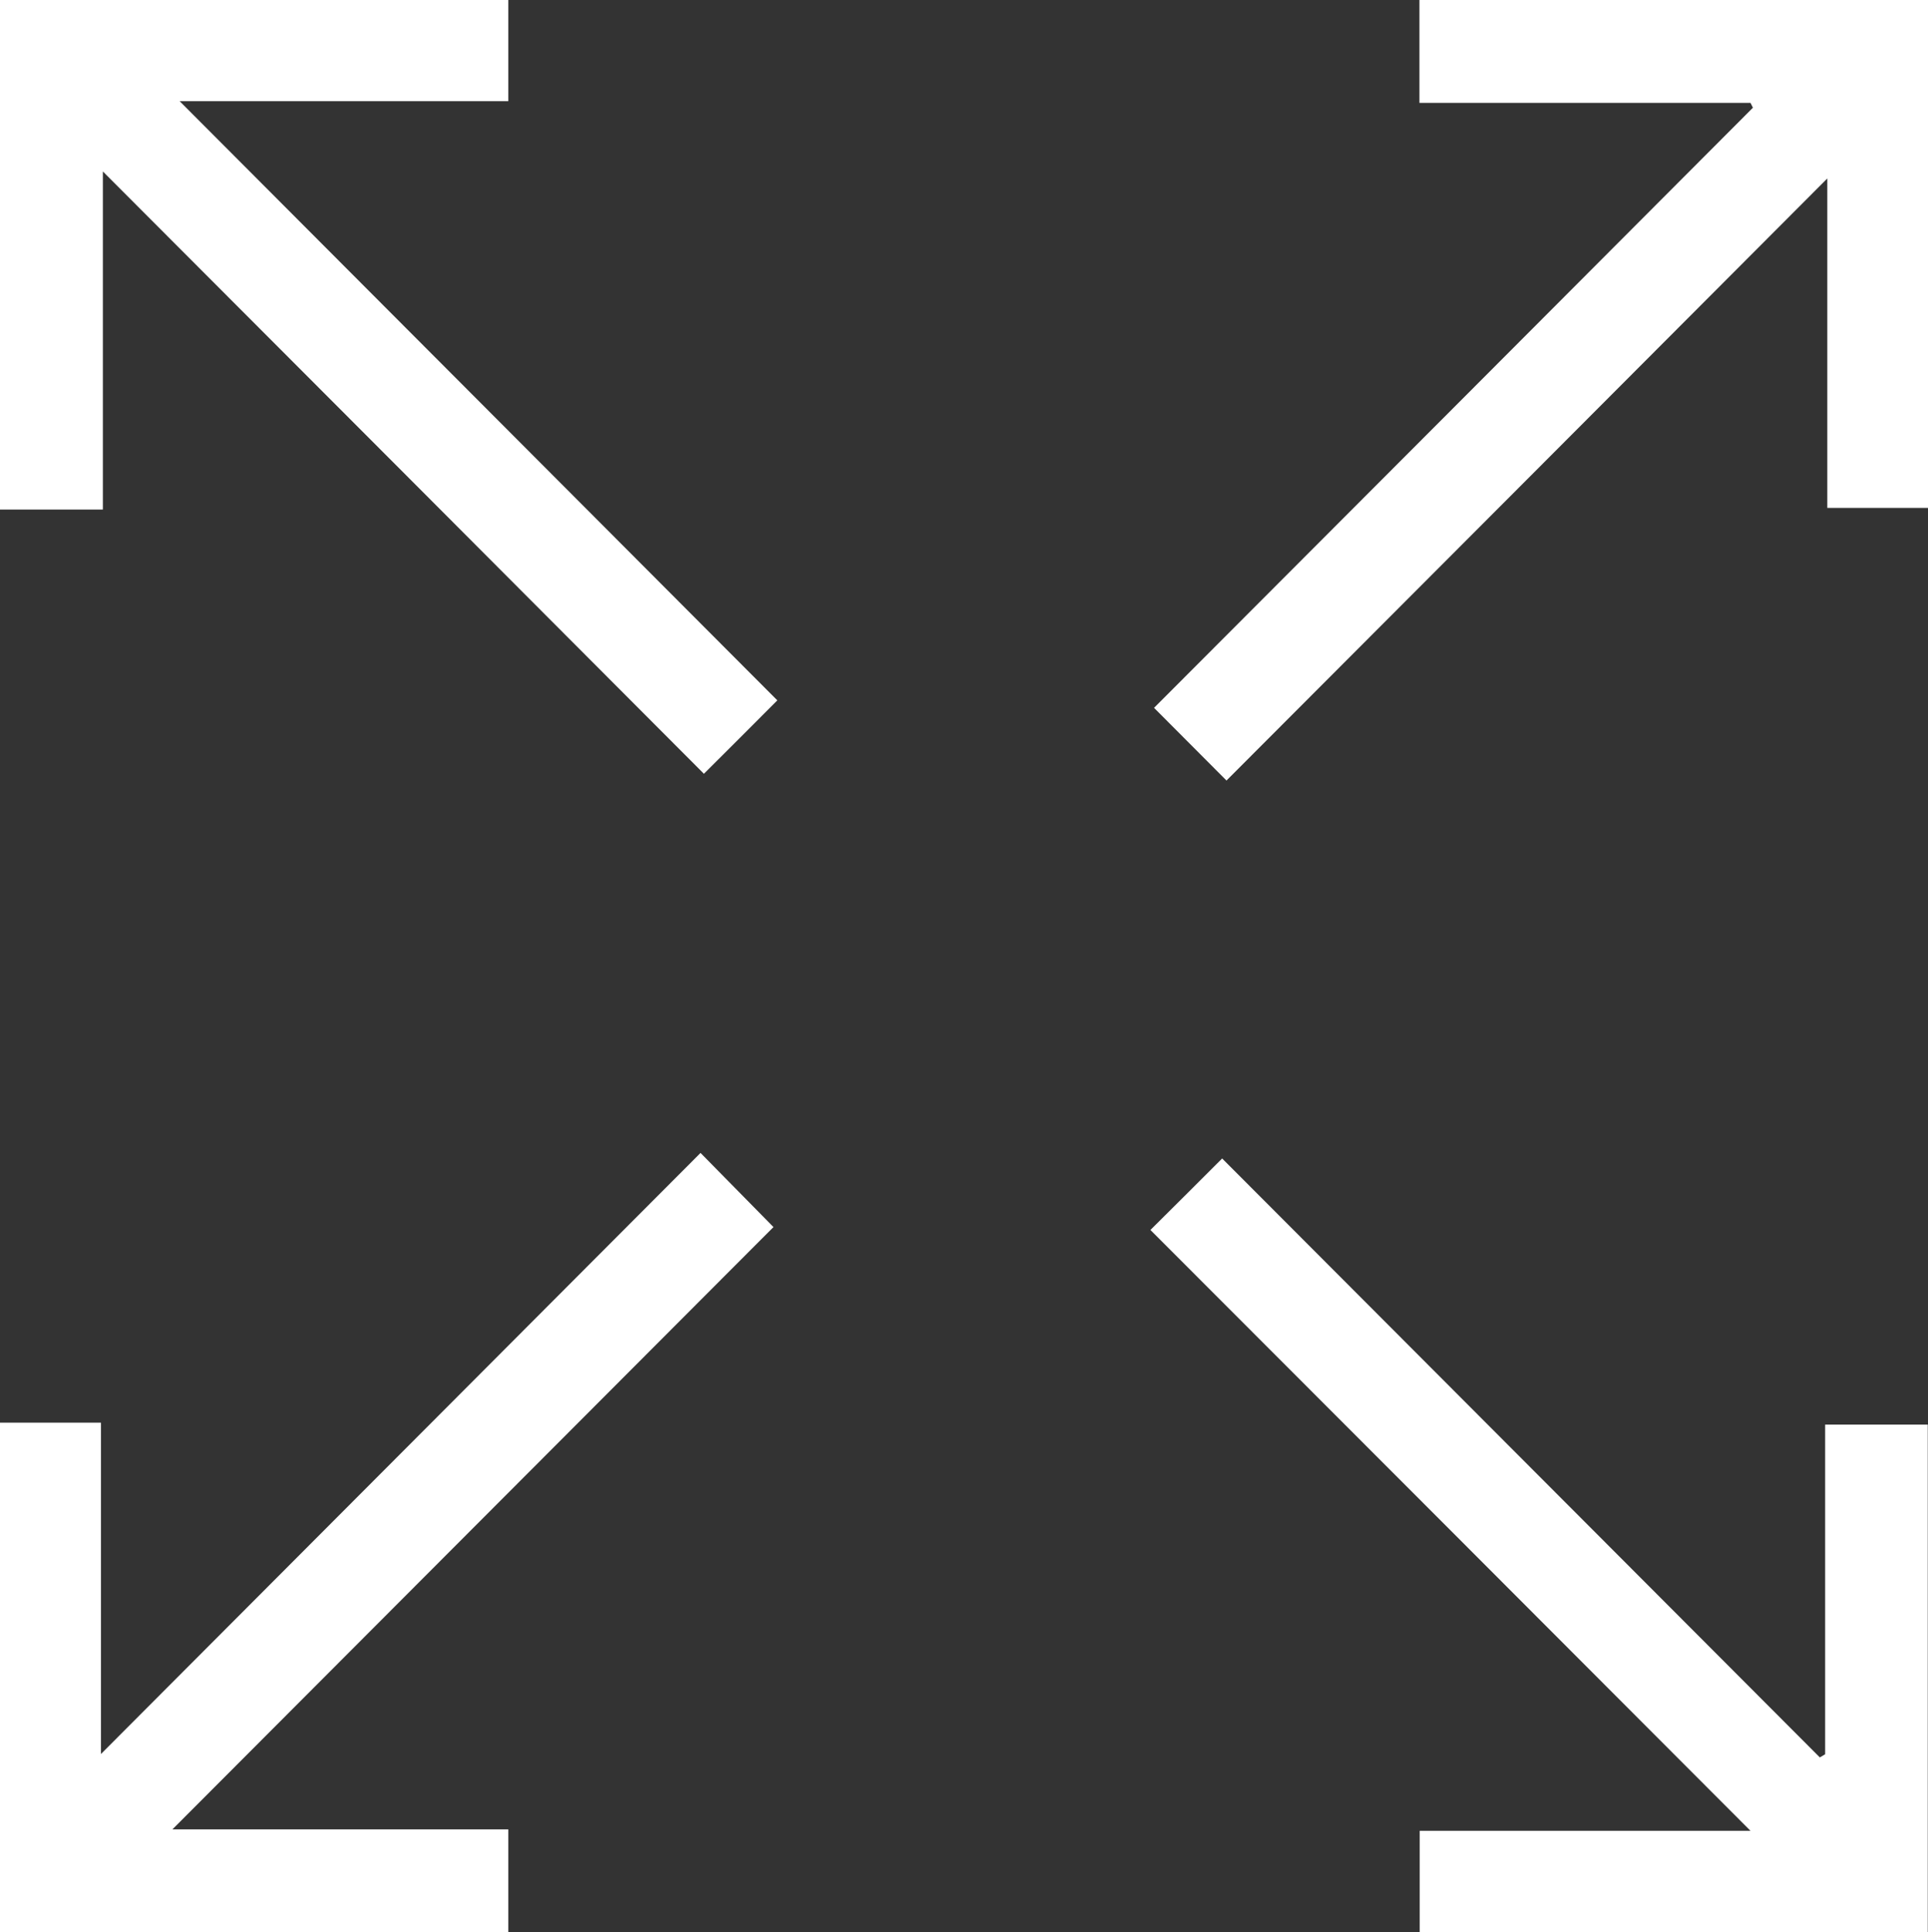
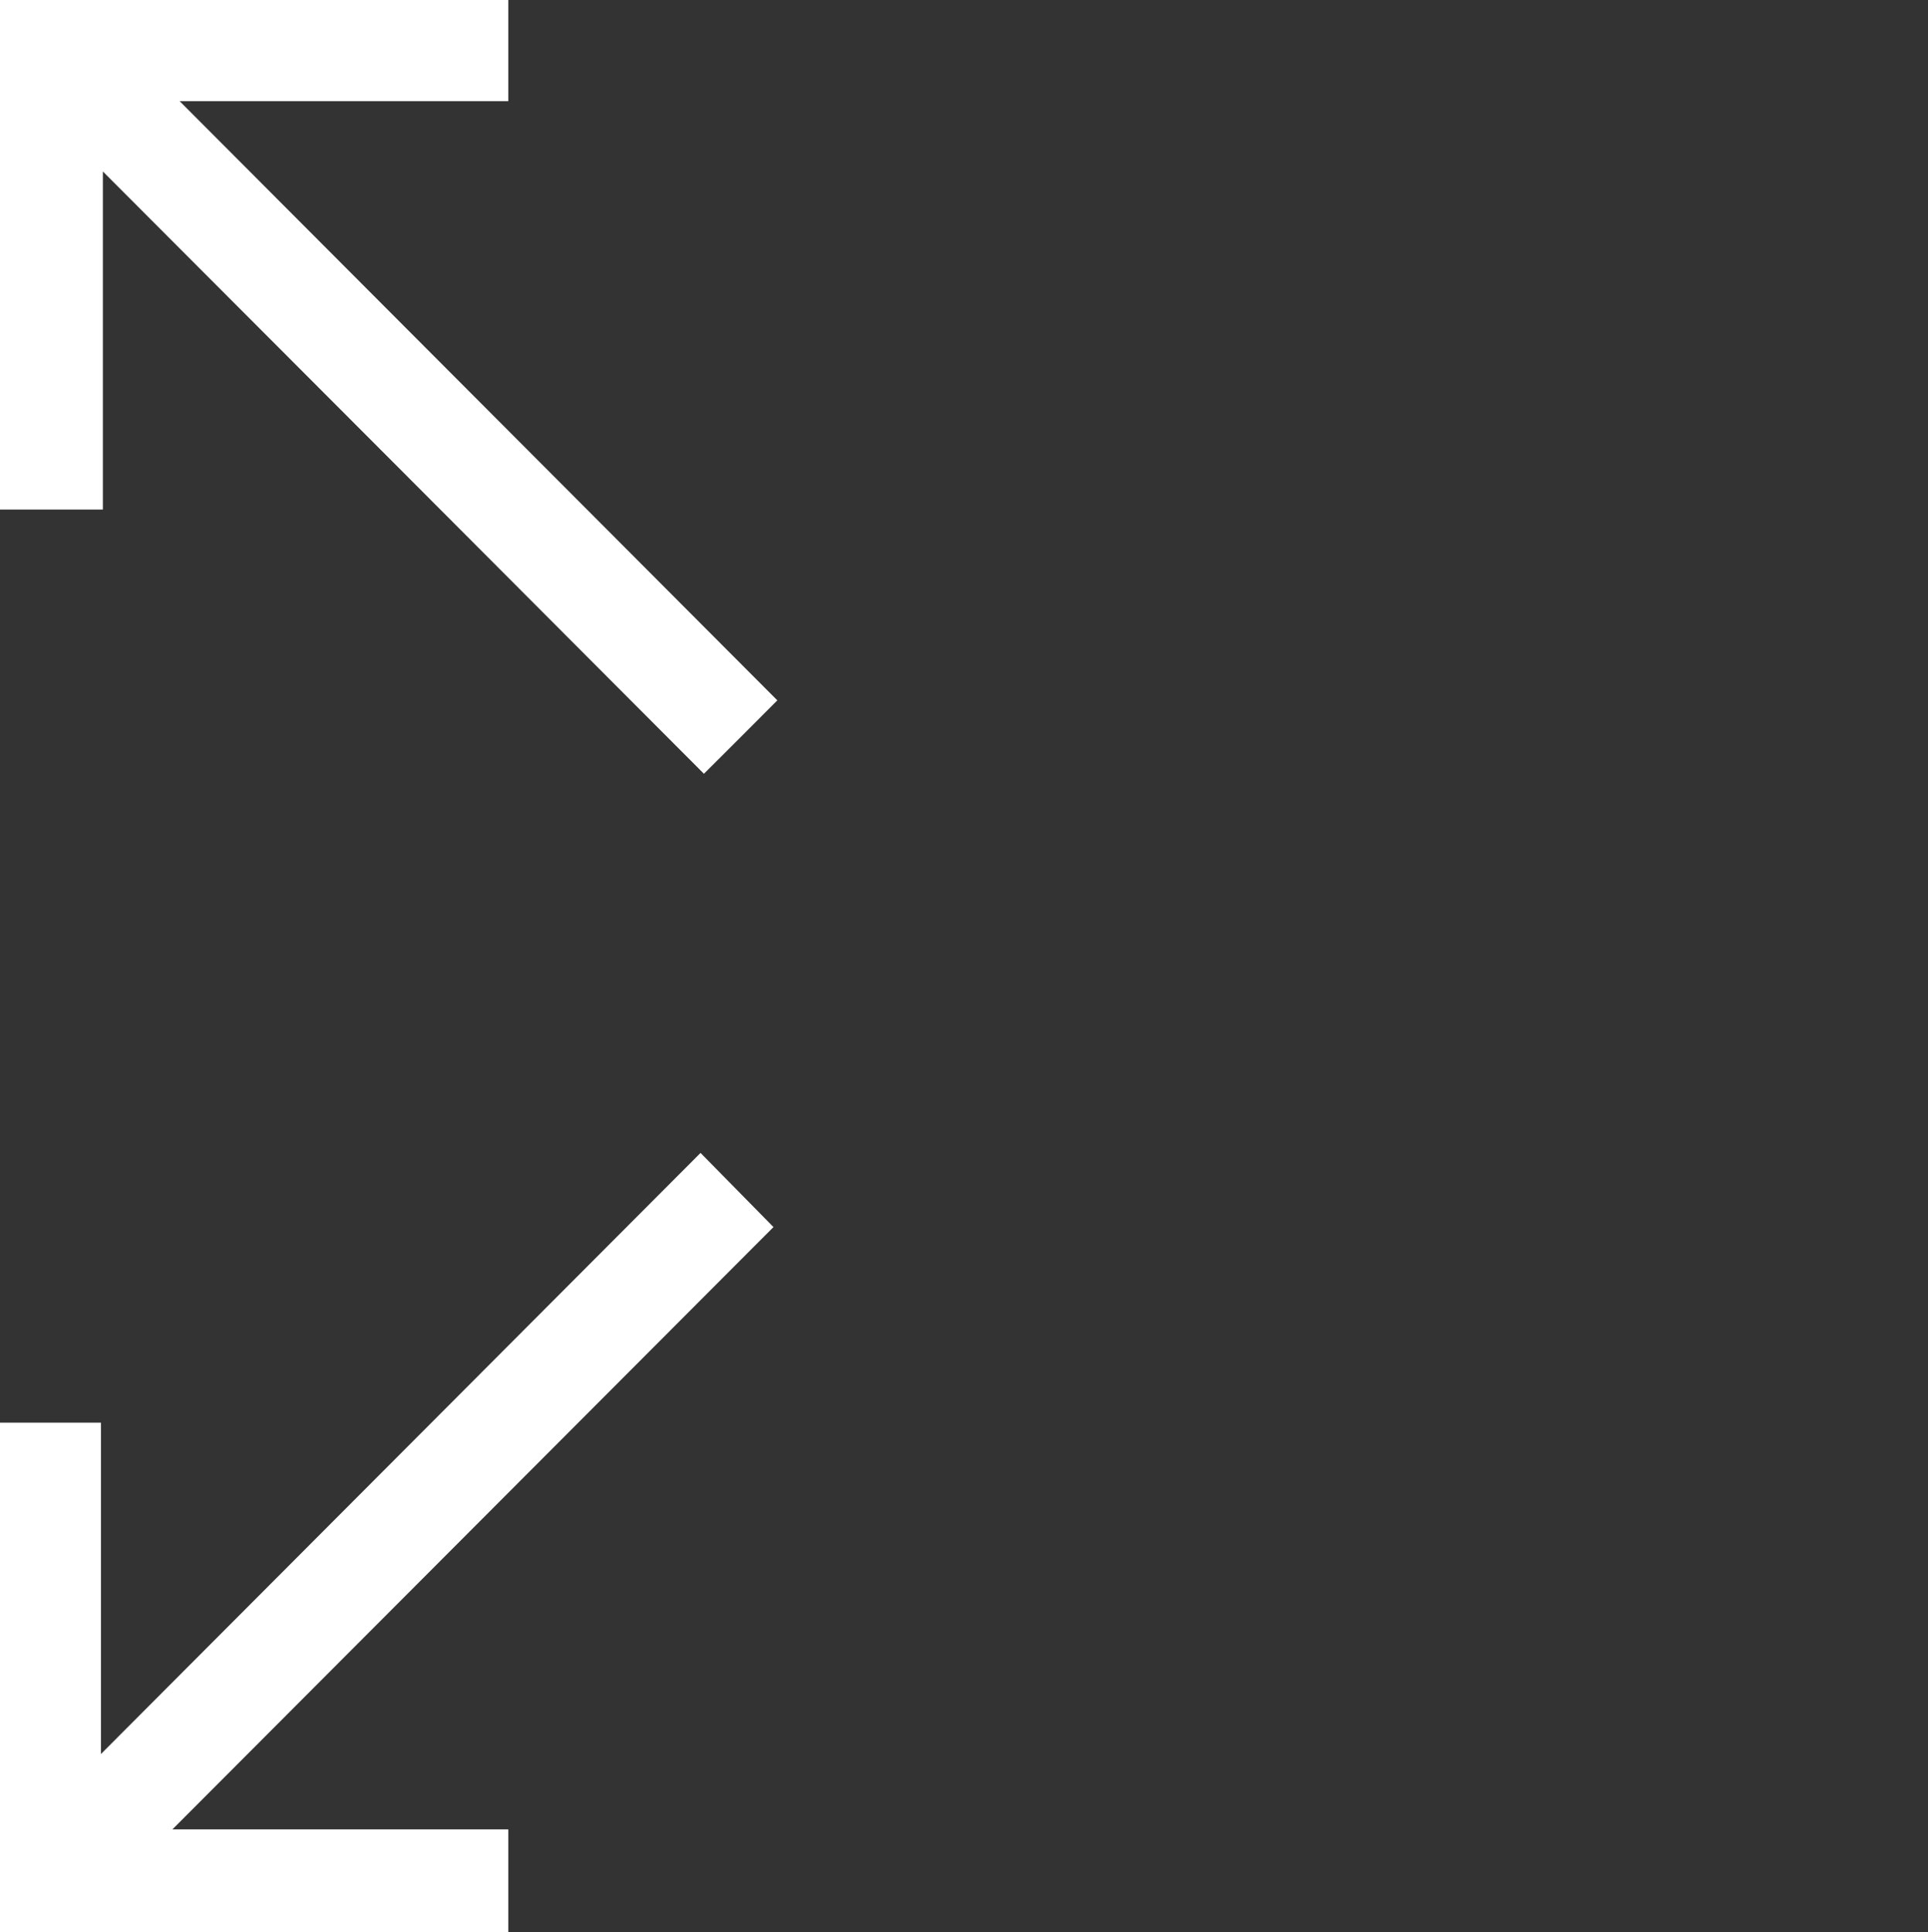
<svg xmlns="http://www.w3.org/2000/svg" viewBox="0 0 79.84 80">
  <rect x="0" y="0" width="79.84" height="80" fill="#333333" stroke="none" />
  <defs>
    <style>.cls-1{fill:#fff;}</style>
  </defs>
  <path class="cls-1" d="M21.05,0V4.19H7.44c8.29,8.31,16.55,16.59,24.75,24.81-1.12,1.13-2.09,2.09-3.04,3.04C20.99,23.86,12.71,15.56,4.26,7.1v14H0V0H21.05Z" />
-   <path class="cls-1" d="M79.84,0V21.03h-4.17V7.39c-8.34,8.36-16.62,16.66-24.88,24.93-1.12-1.12-2.07-2.08-3-3.01,8.25-8.26,16.53-16.56,24.8-24.85-.03-.07-.07-.13-.1-.2h-13.71V0h21.05Z" />
  <path class="cls-1" d="M0,58.91H4.18v13.72c8.33-8.35,16.6-16.64,24.83-24.89,1.1,1.12,2.06,2.09,3.02,3.07-8.21,8.23-16.48,16.51-24.89,24.94h13.91v4.27H0v-21.09Z" />
-   <path class="cls-1" d="M58.79,80v-4.19h13.7c-8.34-8.35-16.61-16.64-24.85-24.88,1.1-1.09,2.05-2.04,2.97-2.96,8.2,8.22,16.48,16.51,24.75,24.8,.07-.04,.15-.09,.22-.13v-13.65h4.25v21.01h-21.05Z" />
</svg>